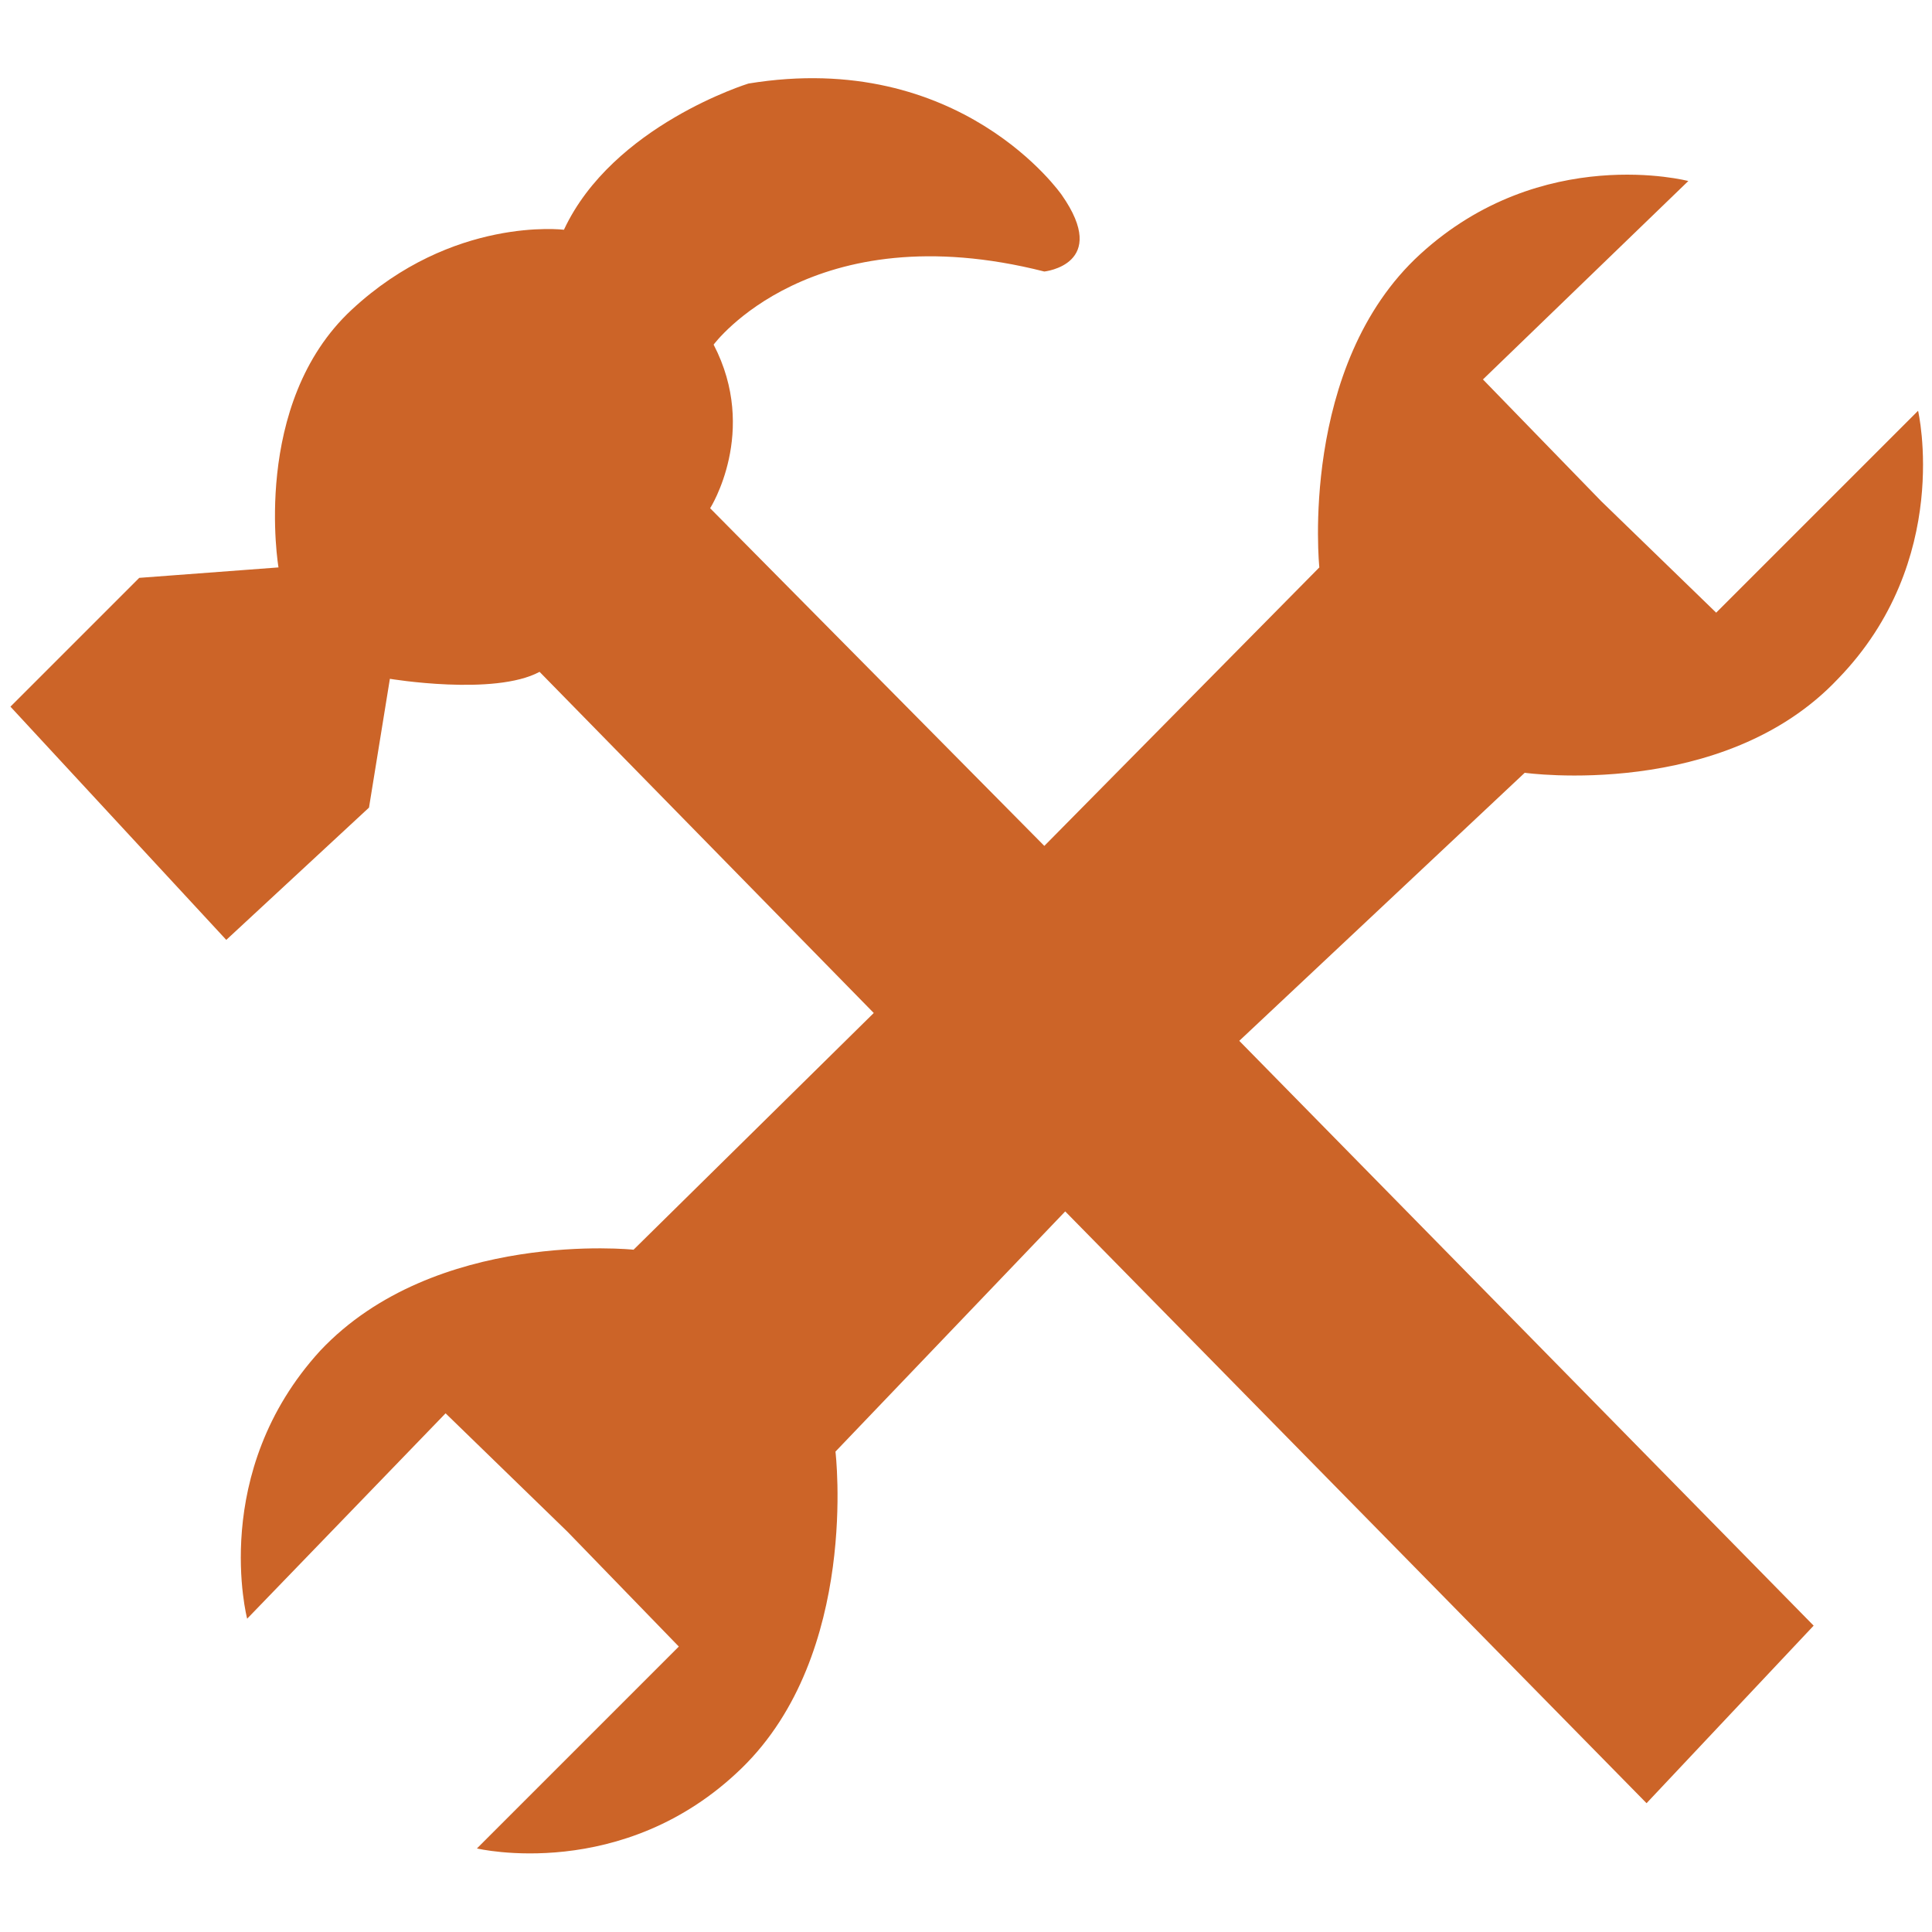
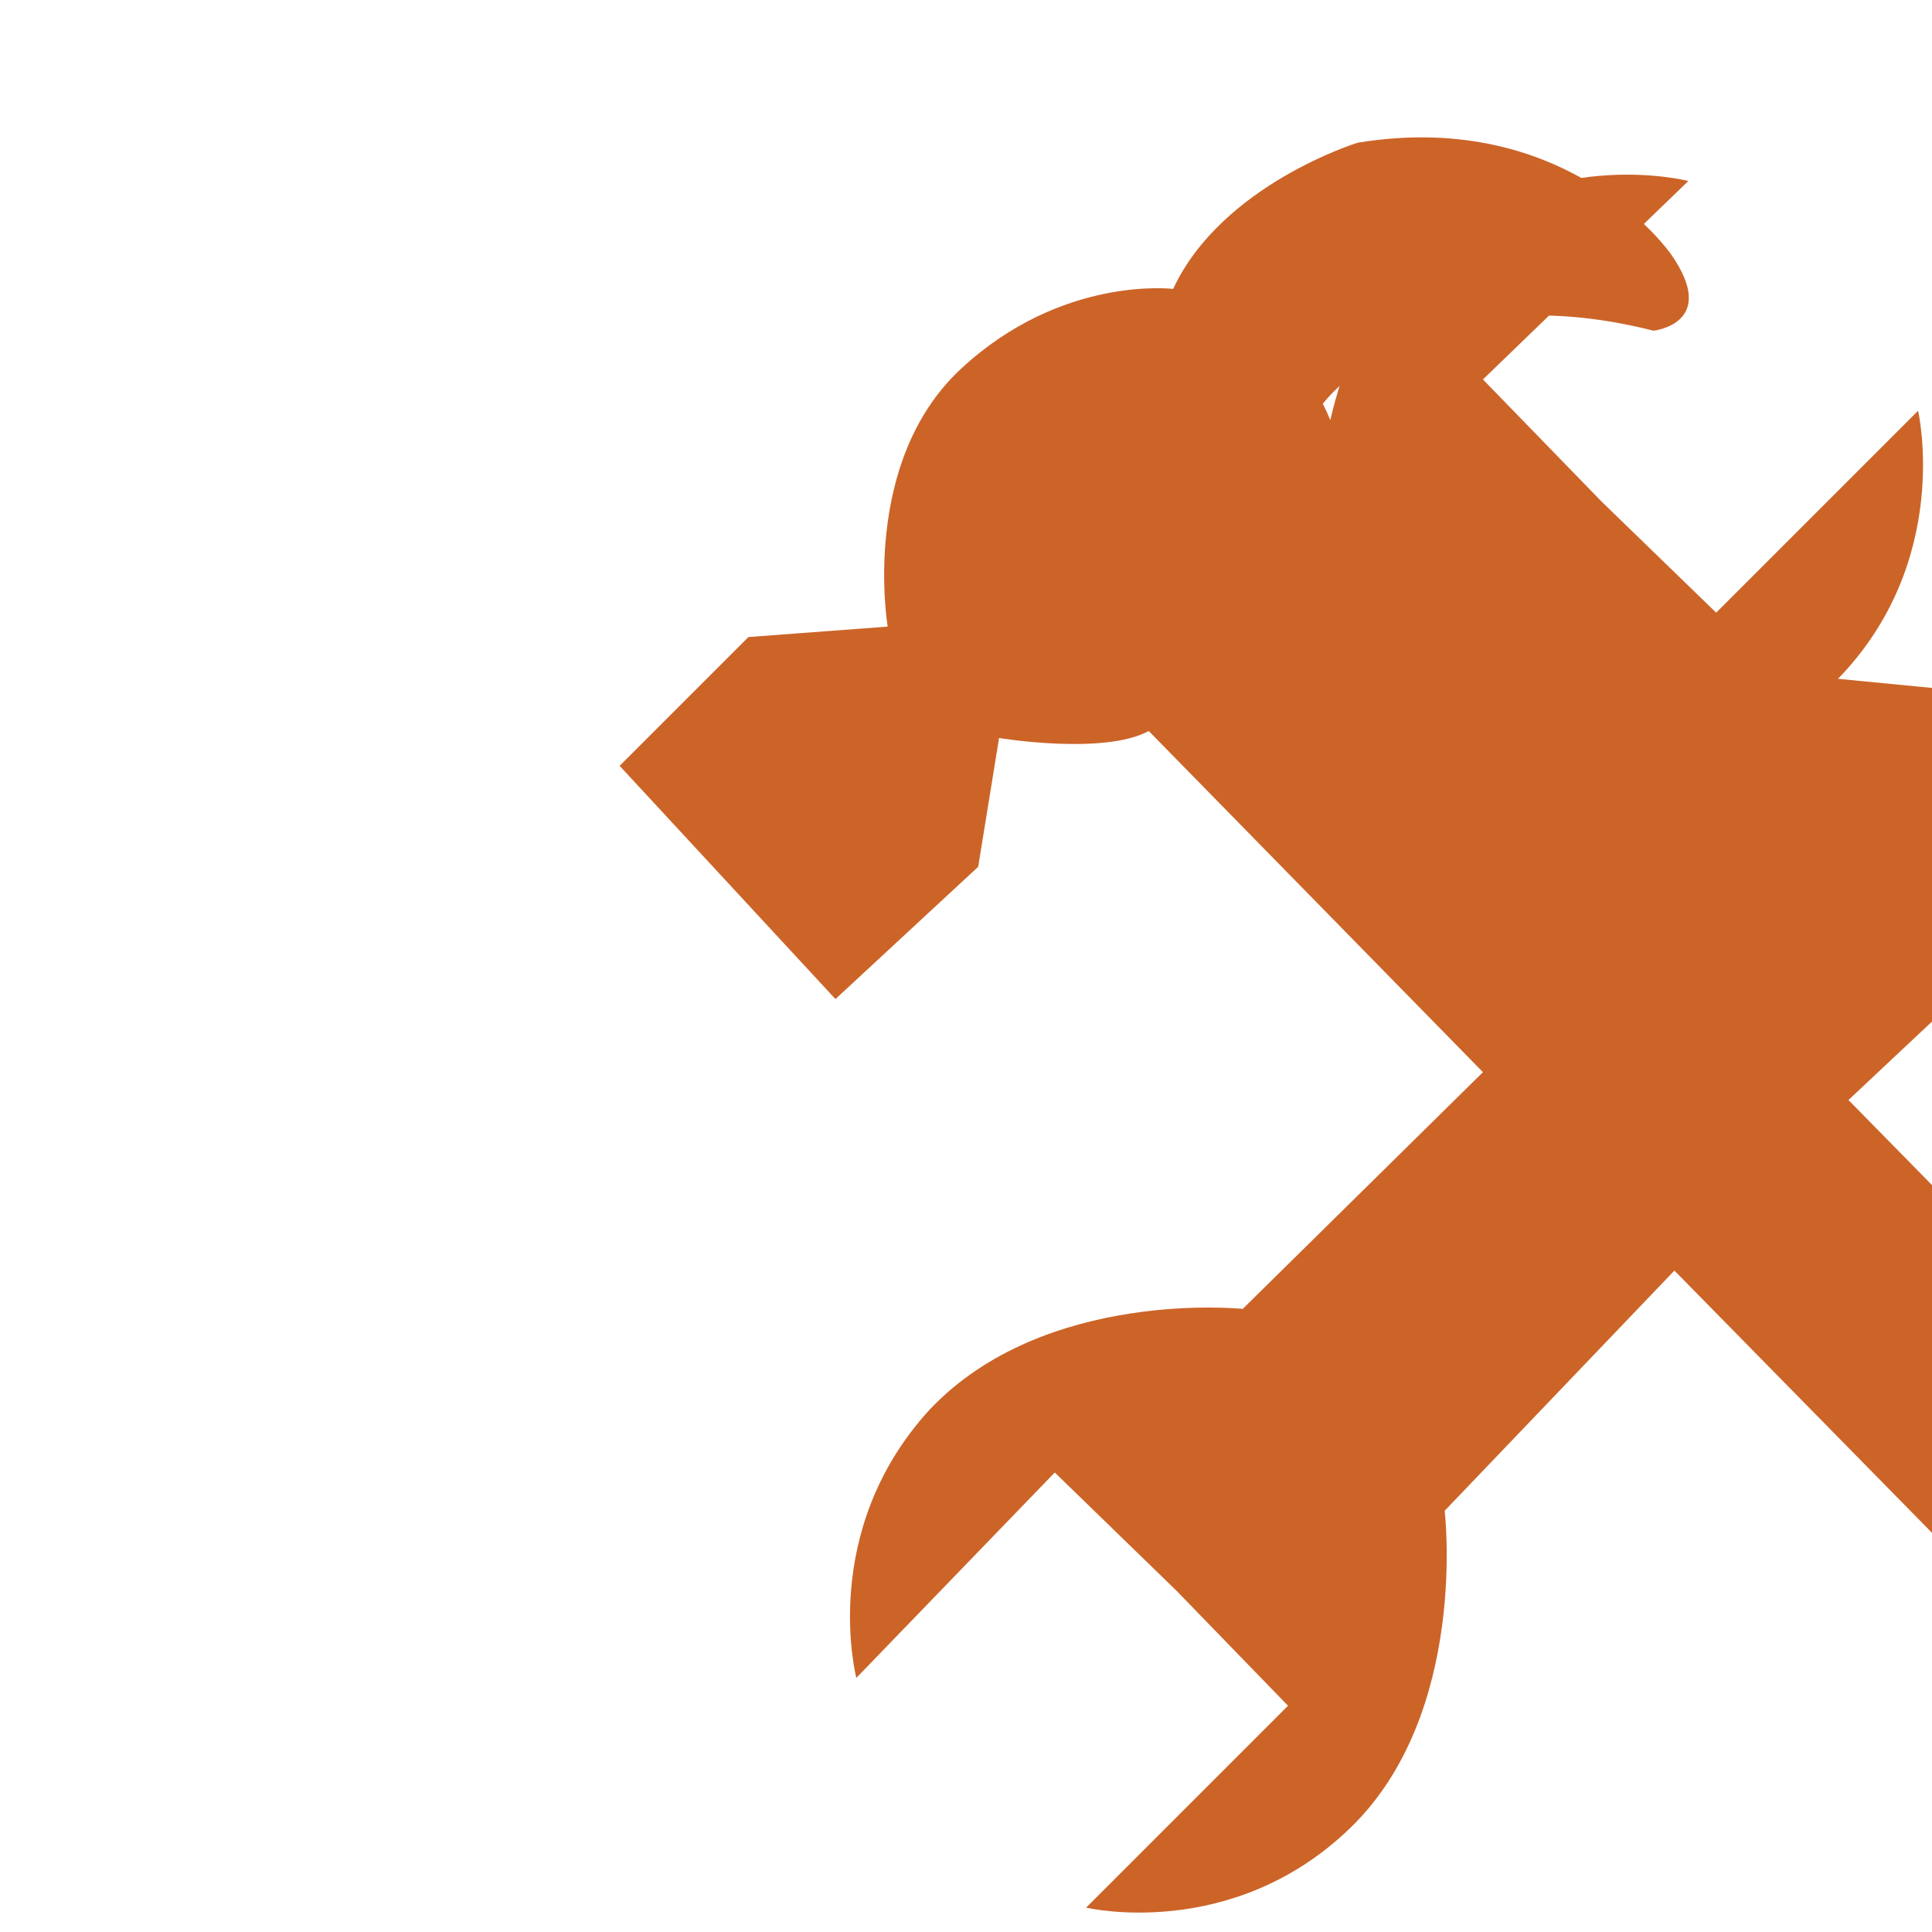
<svg xmlns="http://www.w3.org/2000/svg" style="enable-background:new 0 0 55.5 55.5" xml:space="preserve" height="55.5px" viewBox="0 0 55.5 55.5" width="55.5px" version="1.1" y="0px" x="0px">
-   <path fill="#CC6428" d="m52.8 19.5c3.3-3.4 2.3-7.7 2.3-7.7l-5.8 5.8-3.3-3.2-3.4-3.5 5.9-5.7s-4.2-1.1-7.7 2.1-2.9 9-2.9 9l-7.9 8-9.6-9.7s1.4-2.2 0.1-4.7c0 0 2.8-3.8 9.5-2.1 0 0 1.9-0.2 0.5-2.2 0 0-2.9-4.2-9-3.2 0 0-3.9 1.2-5.3 4.2 0 0-3.2-0.4-6.1 2.3s-2.1 7.4-2.1 7.4l-4 0.3-3.7 3.7 6.2 6.7 4.1-3.8 0.6-3.7s3 0.5 4.3-0.2l9.6 9.8-6.9 6.8s-5.7-0.6-9 2.9c-3.2 3.5-2.1 7.7-2.1 7.7l5.7-5.9 3.5 3.4 3.2 3.3-5.8 5.8s4.2 1 7.6-2.3 2.7-9.1 2.7-9.1l6.6-6.9 16.7 17 4.8-5.1-16.5-16.8 8.2-7.7s5.7 0.8 9-2.7z" />
+   <path fill="#CC6428" d="m52.8 19.5c3.3-3.4 2.3-7.7 2.3-7.7l-5.8 5.8-3.3-3.2-3.4-3.5 5.9-5.7s-4.2-1.1-7.7 2.1-2.9 9-2.9 9s1.4-2.2 0.1-4.7c0 0 2.8-3.8 9.5-2.1 0 0 1.9-0.2 0.5-2.2 0 0-2.9-4.2-9-3.2 0 0-3.9 1.2-5.3 4.2 0 0-3.2-0.4-6.1 2.3s-2.1 7.4-2.1 7.4l-4 0.3-3.7 3.7 6.2 6.7 4.1-3.8 0.6-3.7s3 0.5 4.3-0.2l9.6 9.8-6.9 6.8s-5.7-0.6-9 2.9c-3.2 3.5-2.1 7.7-2.1 7.7l5.7-5.9 3.5 3.4 3.2 3.3-5.8 5.8s4.2 1 7.6-2.3 2.7-9.1 2.7-9.1l6.6-6.9 16.7 17 4.8-5.1-16.5-16.8 8.2-7.7s5.7 0.8 9-2.7z" />
</svg>